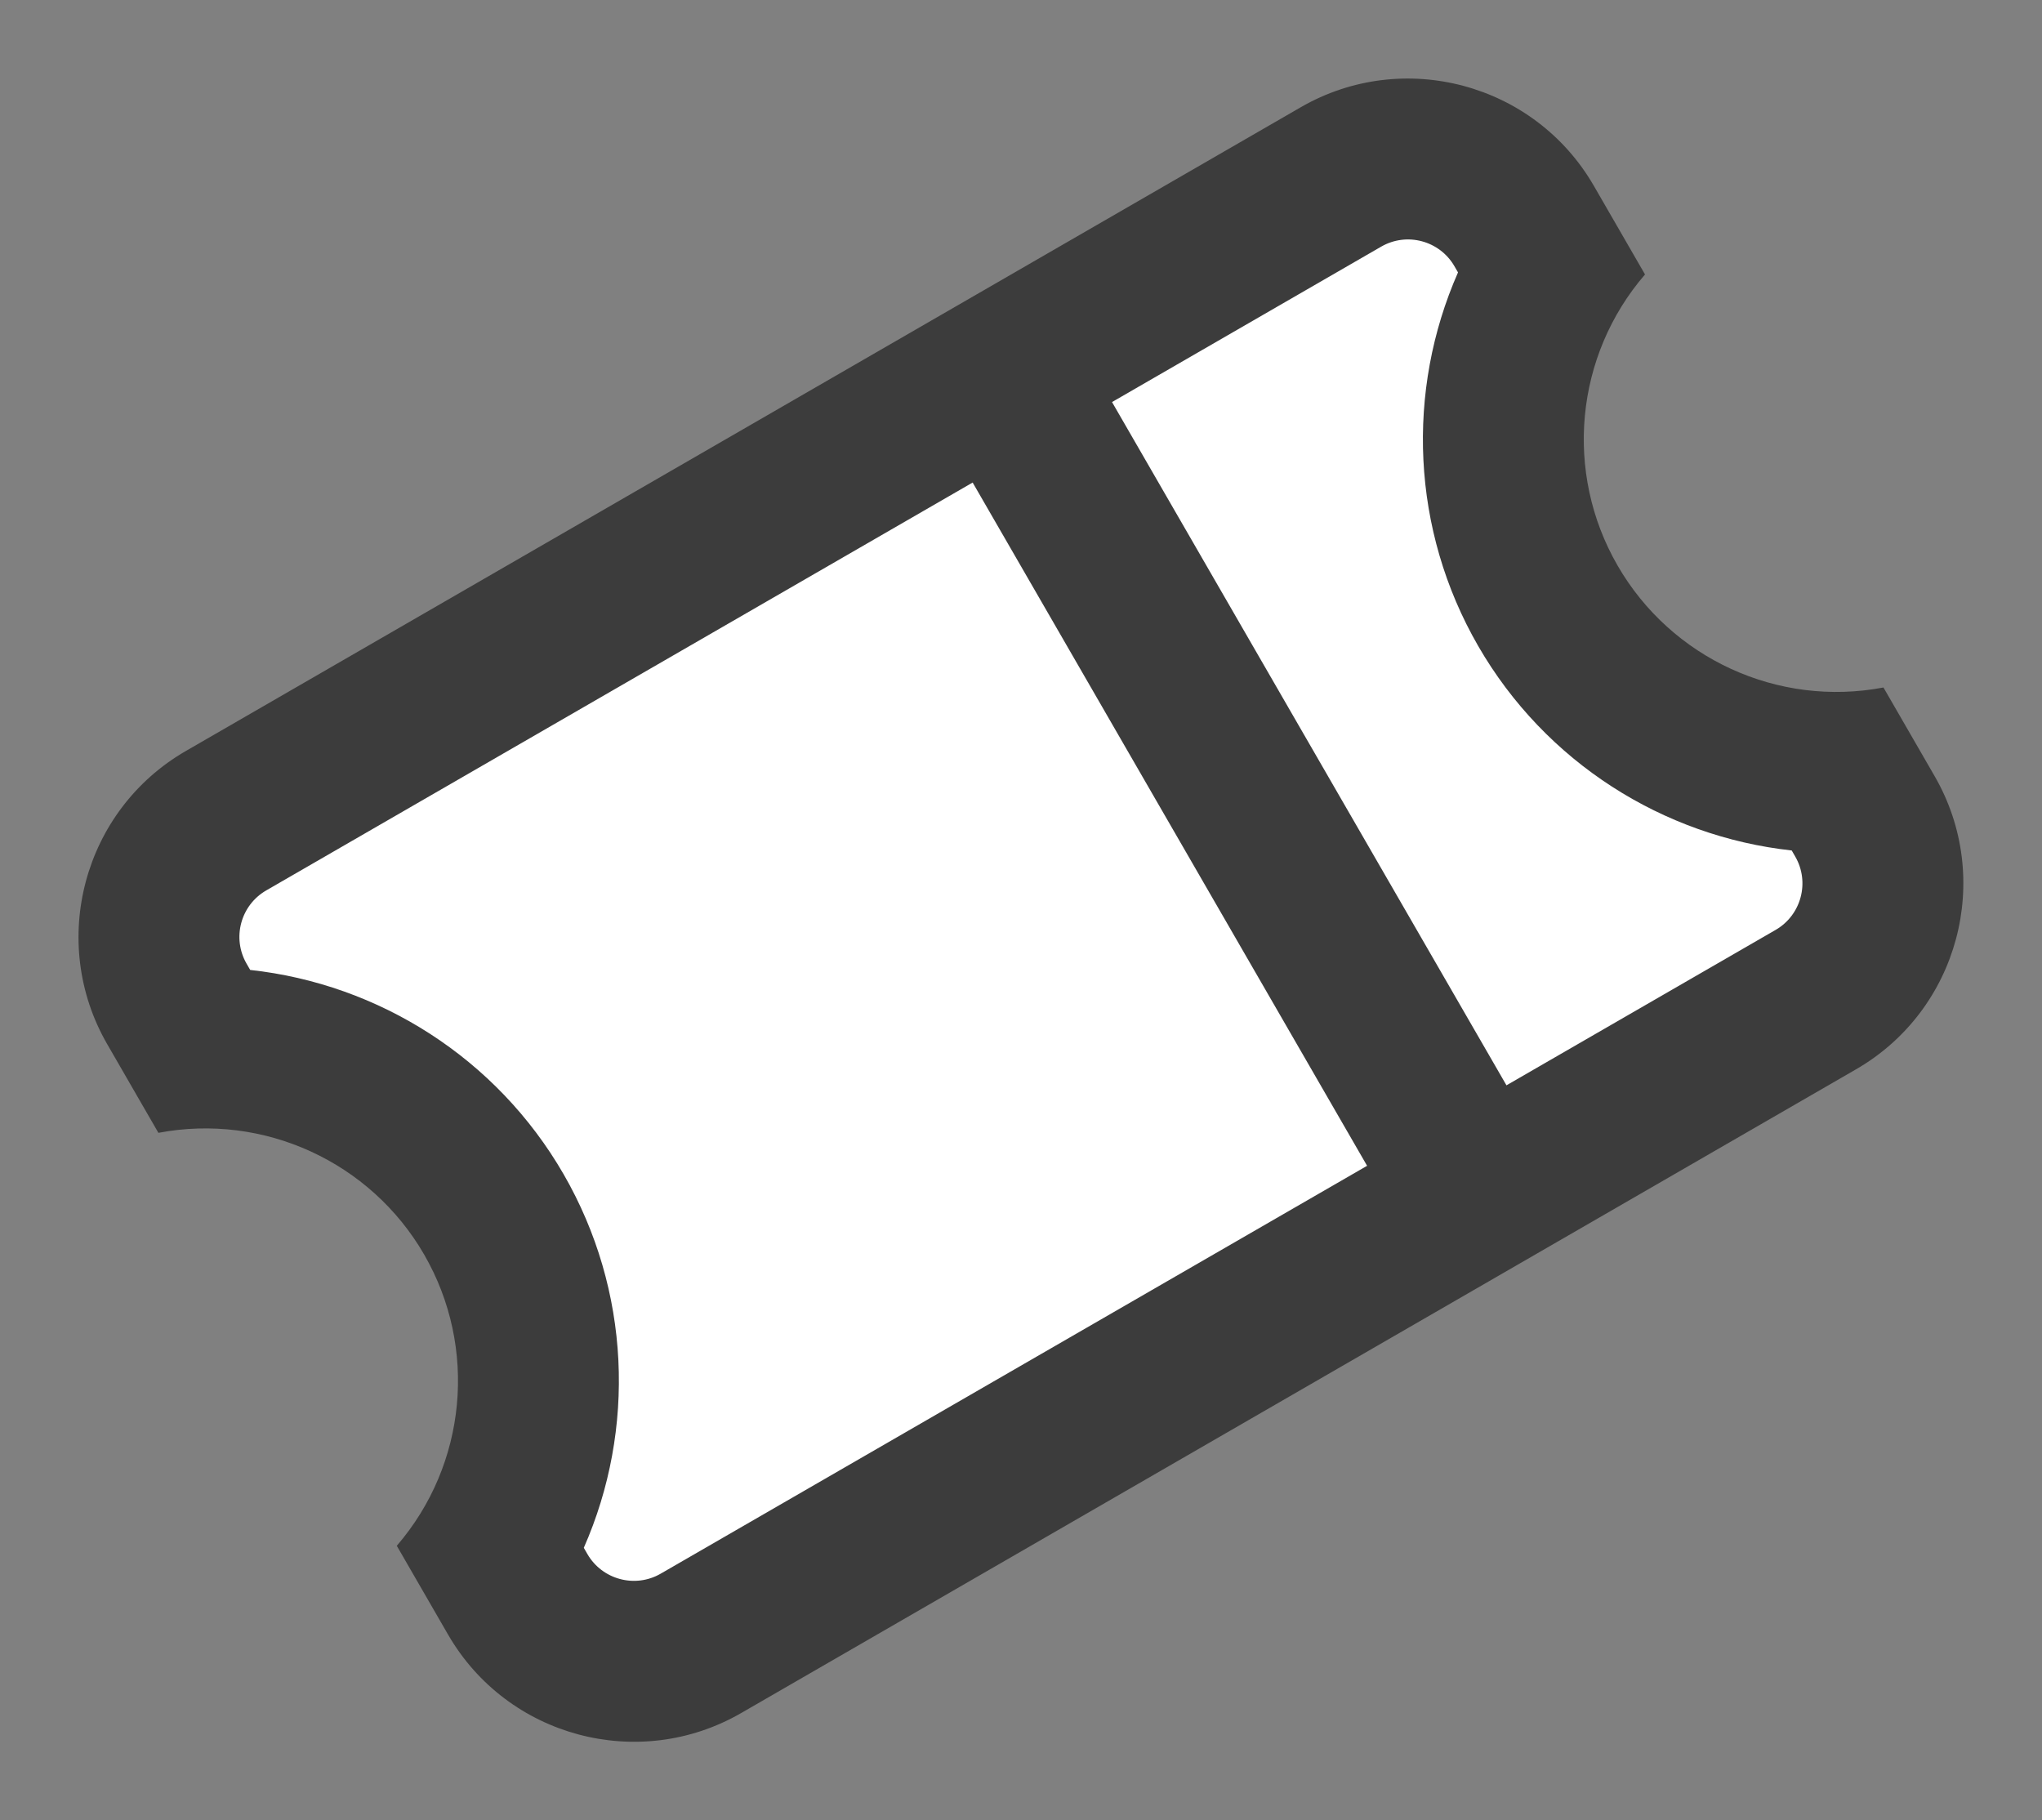
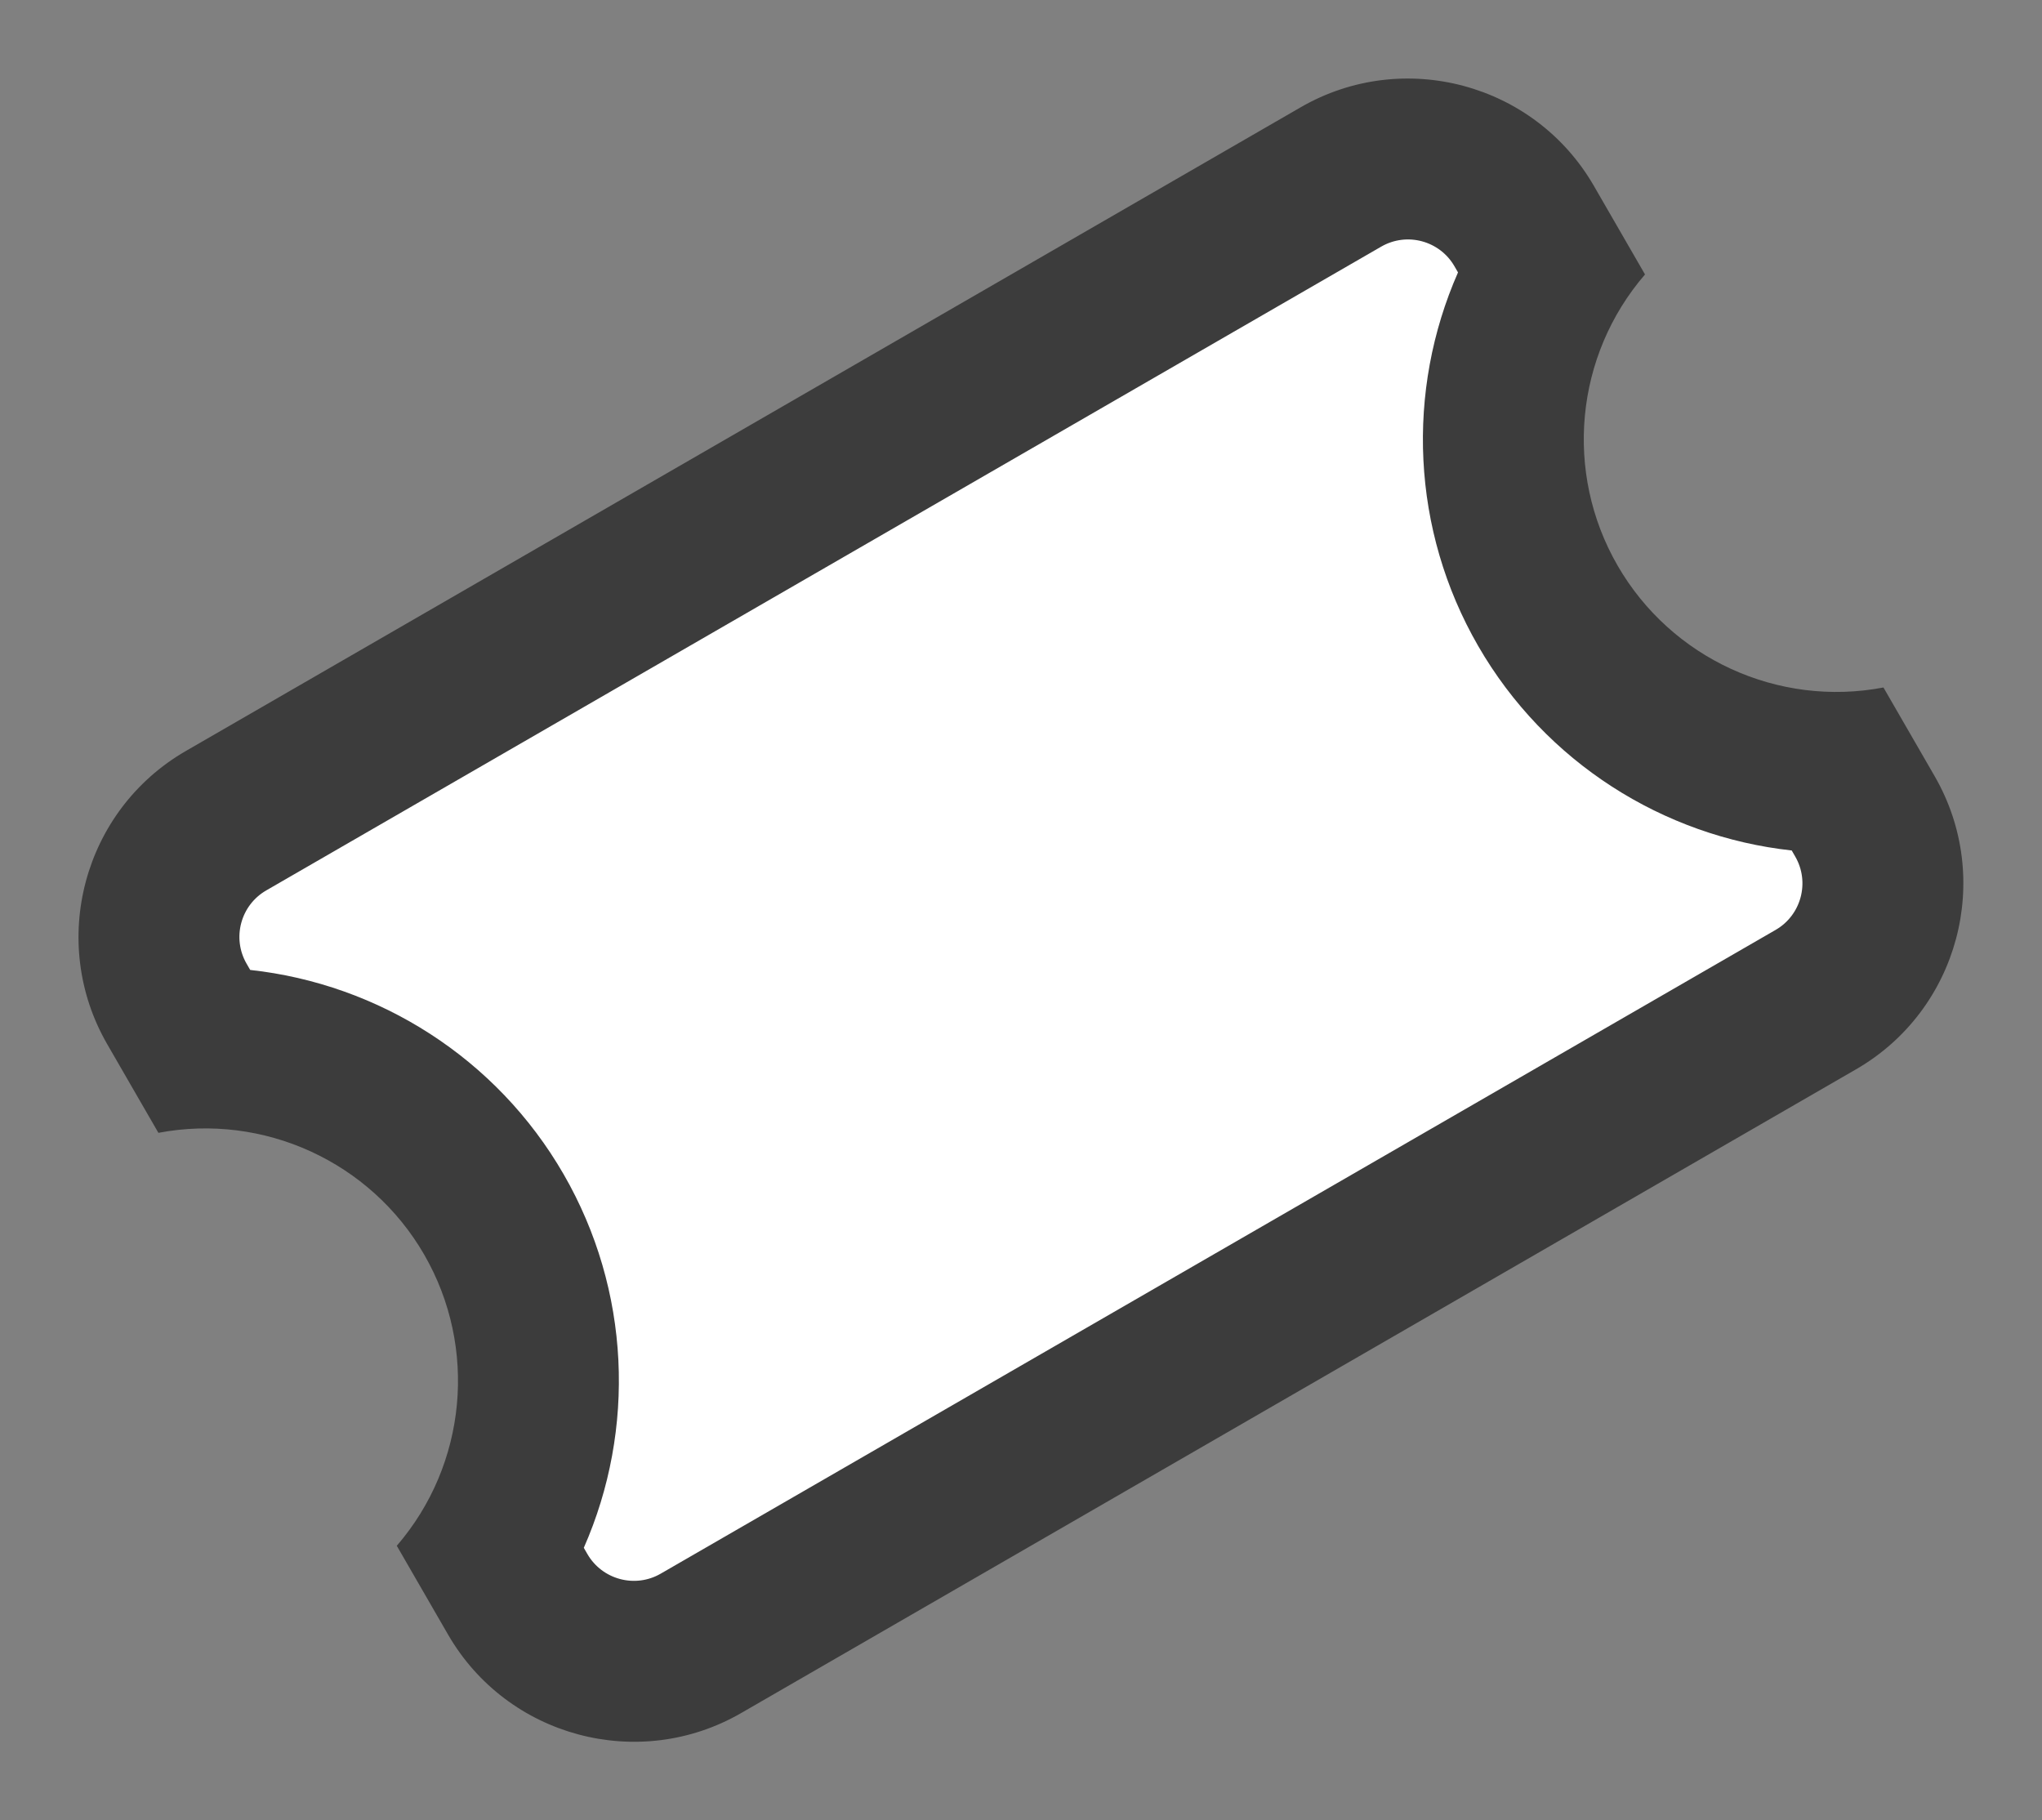
<svg xmlns="http://www.w3.org/2000/svg" width="19.033" height="16.966" viewBox="0 0 19.033 16.966">
  <rect x="0" y="0" width="19.033" height="16.966" fill="#808080" stroke="none" />
  <g id="ticket_icon" data-name="ticket icon" transform="translate(0.107 2.164) rotate(-30)">
    <g id="Subtraction_1" data-name="Subtraction 1" transform="translate(-3.011 5)" fill="#fff">
-       <path d="M 14 9.603 L 2 9.603 C 1.311 9.603 0.75 9.042 0.75 8.353 L 0.75 7.879 C 1.712 7.336 2.328 6.308 2.328 5.176 C 2.328 4.045 1.712 3.017 0.75 2.474 L 0.75 2 C 0.75 1.311 1.311 0.75 2 0.75 L 14 0.75 C 14.69 0.75 15.25 1.311 15.25 2 L 15.25 2.473 C 14.288 3.016 13.672 4.044 13.672 5.176 C 13.672 6.309 14.288 7.337 15.25 7.88 L 15.25 8.353 C 15.25 9.042 14.69 9.603 14 9.603 Z" stroke="none" />
+       <path d="M 14 9.603 L 2 9.603 C 1.311 9.603 0.75 9.042 0.75 8.353 L 0.75 7.879 C 1.712 7.336 2.328 6.308 2.328 5.176 C 2.328 4.045 1.712 3.017 0.75 2.474 L 0.75 2 C 0.75 1.311 1.311 0.75 2 0.75 C 14.69 0.75 15.25 1.311 15.25 2 L 15.25 2.473 C 14.288 3.016 13.672 4.044 13.672 5.176 C 13.672 6.309 14.288 7.337 15.25 7.88 L 15.25 8.353 C 15.25 9.042 14.69 9.603 14 9.603 Z" stroke="none" />
      <path d="M 14 8.853 C 14.276 8.853 14.5 8.628 14.5 8.353 L 14.5 8.287 C 13.527 7.574 12.922 6.426 12.922 5.176 C 12.922 3.926 13.527 2.779 14.5 2.066 L 14.5 2 C 14.5 1.724 14.276 1.5 14 1.5 L 2 1.5 C 1.724 1.5 1.5 1.724 1.5 2 L 1.5 2.067 C 2.473 2.78 3.078 3.927 3.078 5.176 C 3.078 6.425 2.473 7.573 1.5 8.286 L 1.5 8.353 C 1.5 8.628 1.724 8.853 2 8.853 L 14 8.853 M 14 10.353 L 2 10.353 C 0.897 10.353 1.358032193365943e-07 9.456 1.358032193365943e-07 8.353 L 1.358032193365943e-07 7.398 C 0.944 7.069 1.578 6.176 1.578 5.176 C 1.578 4.177 0.944 3.284 1.358032193365943e-07 2.954 L 1.358032193365943e-07 2 C 1.358032193365943e-07 0.897 0.897 1.167297369875087e-07 2 1.167297369875087e-07 L 14 1.167297369875087e-07 C 15.103 1.167297369875087e-07 16 0.897 16 2 L 16 2.954 C 15.056 3.283 14.422 4.175 14.422 5.176 C 14.422 6.177 15.056 7.07 16 7.399 L 16 8.353 C 16 9.456 15.103 10.353 14 10.353 Z" stroke="none" fill="#3c3c3c" />
    </g>
-     <line id="Line_216" data-name="Line 216" y2="9.412" transform="translate(7.342 5.471)" fill="none" stroke="#3c3c3c" stroke-width="1.5" />
  </g>
</svg>